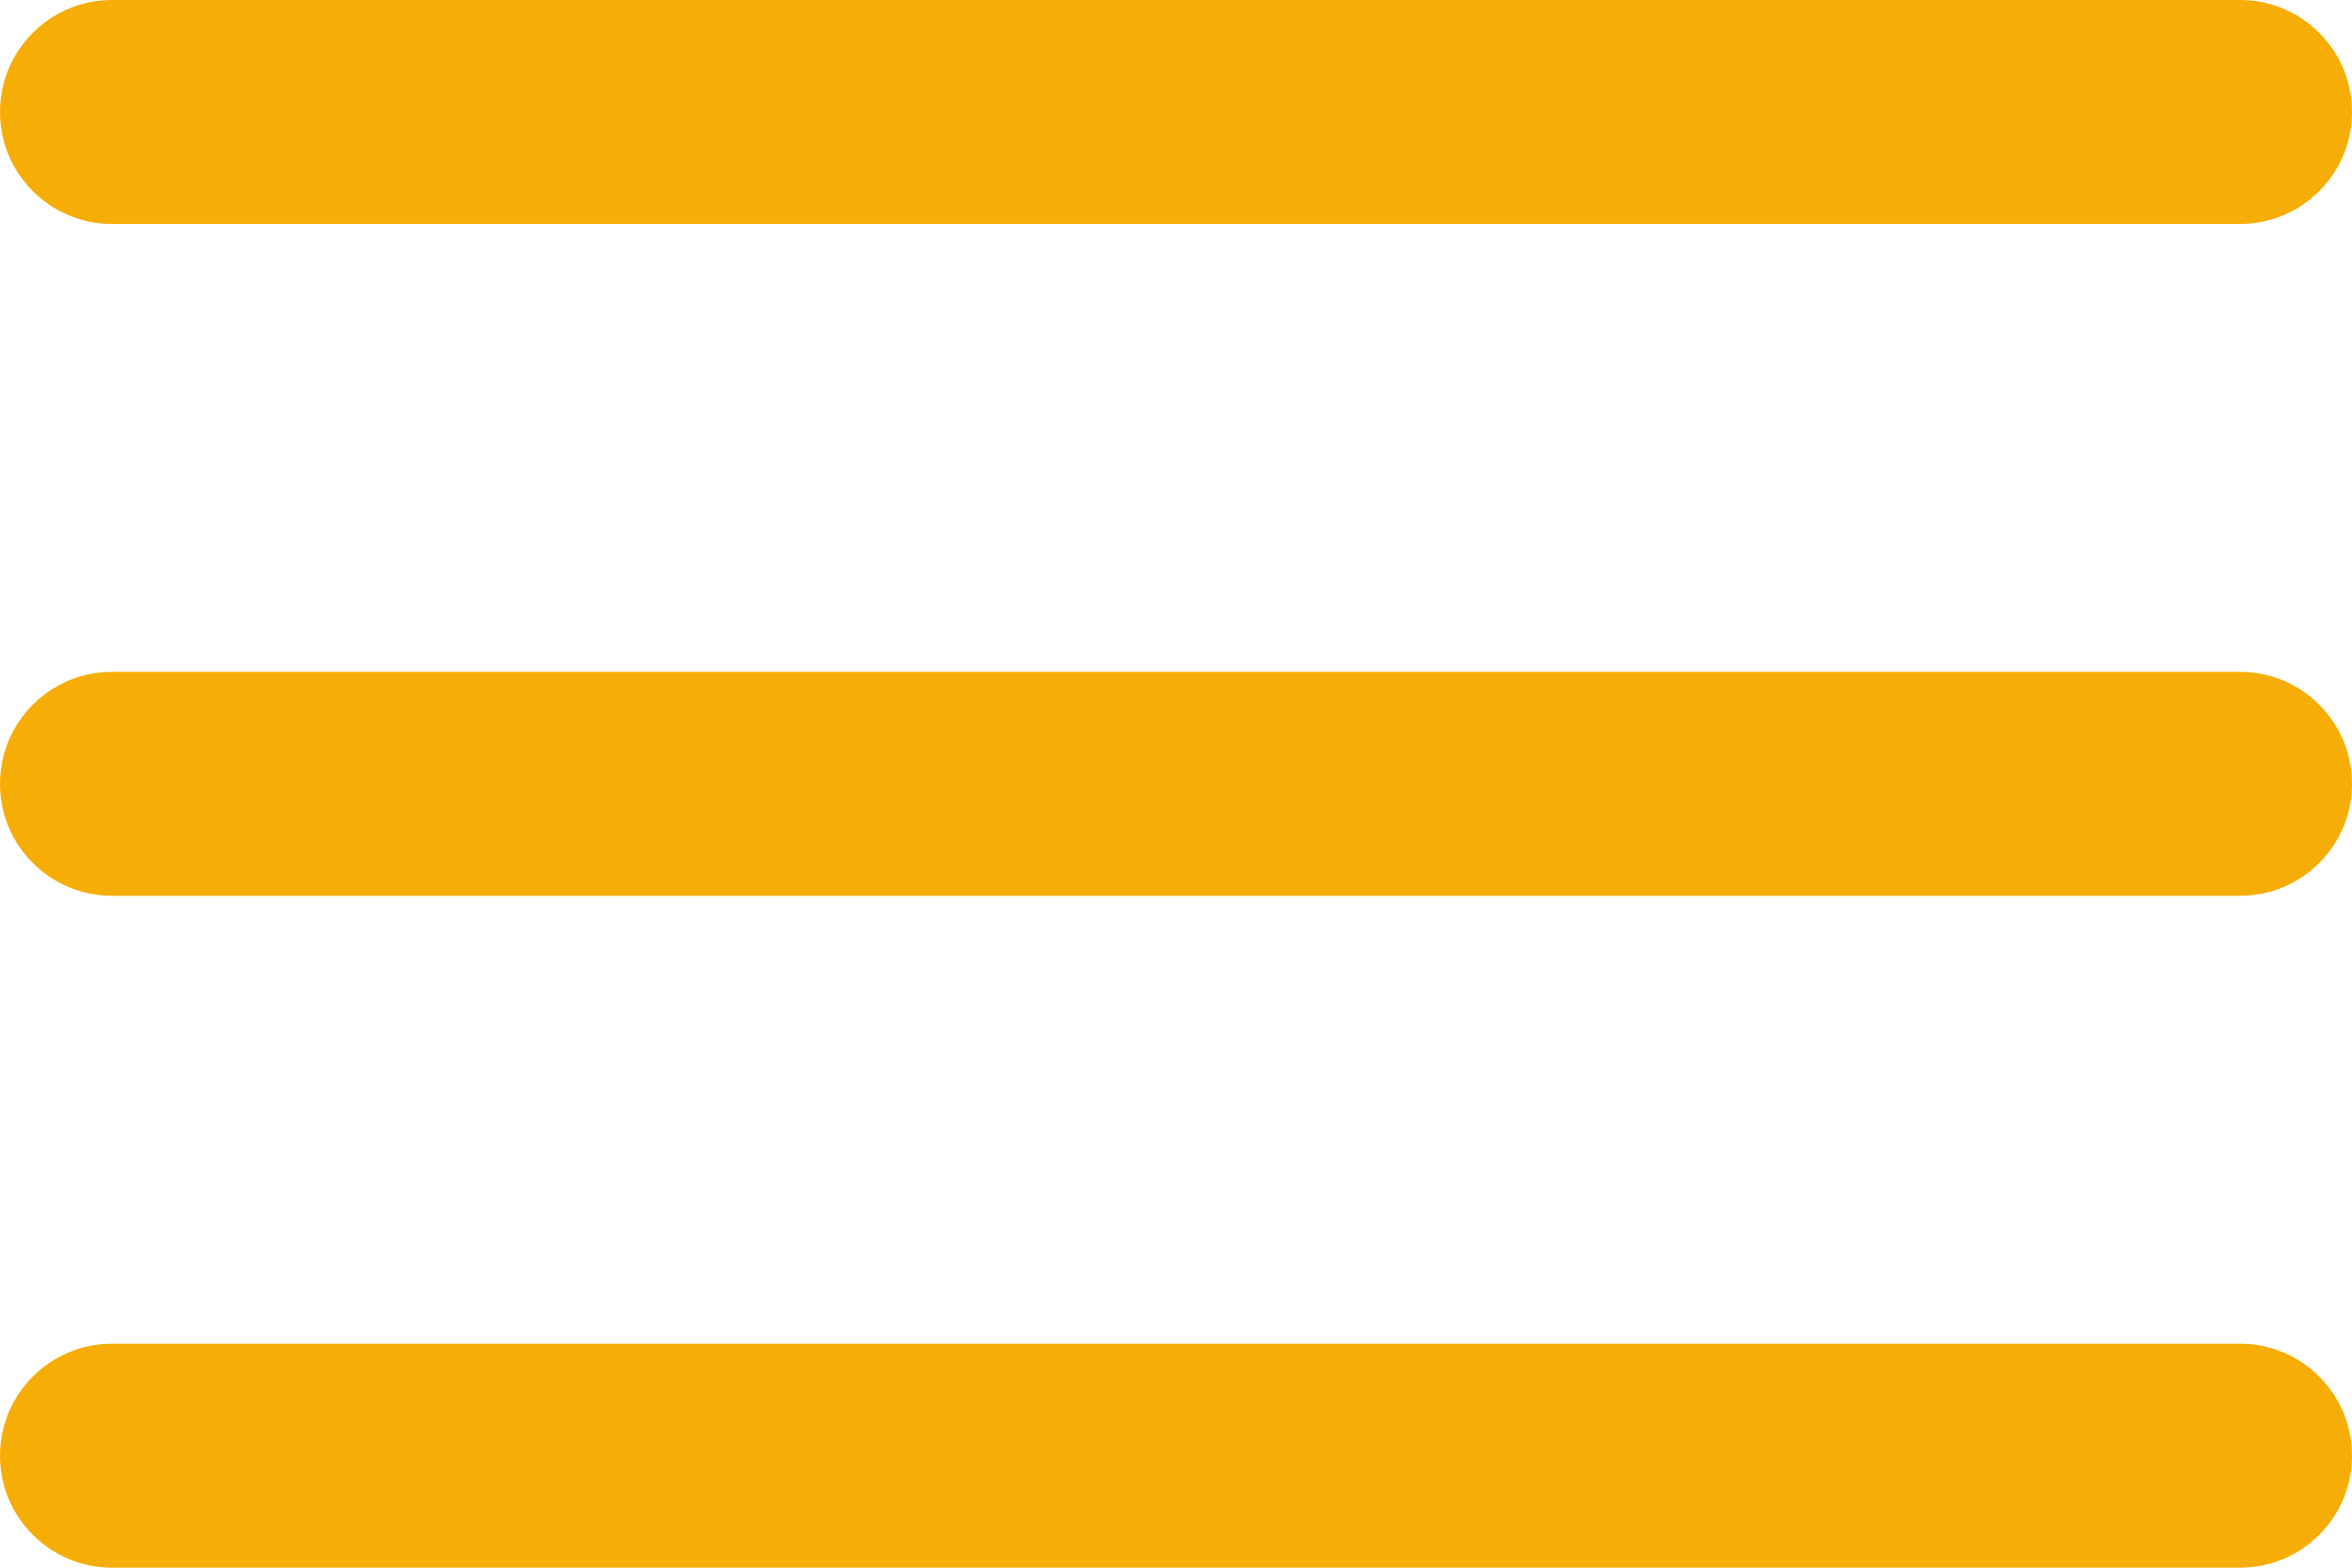
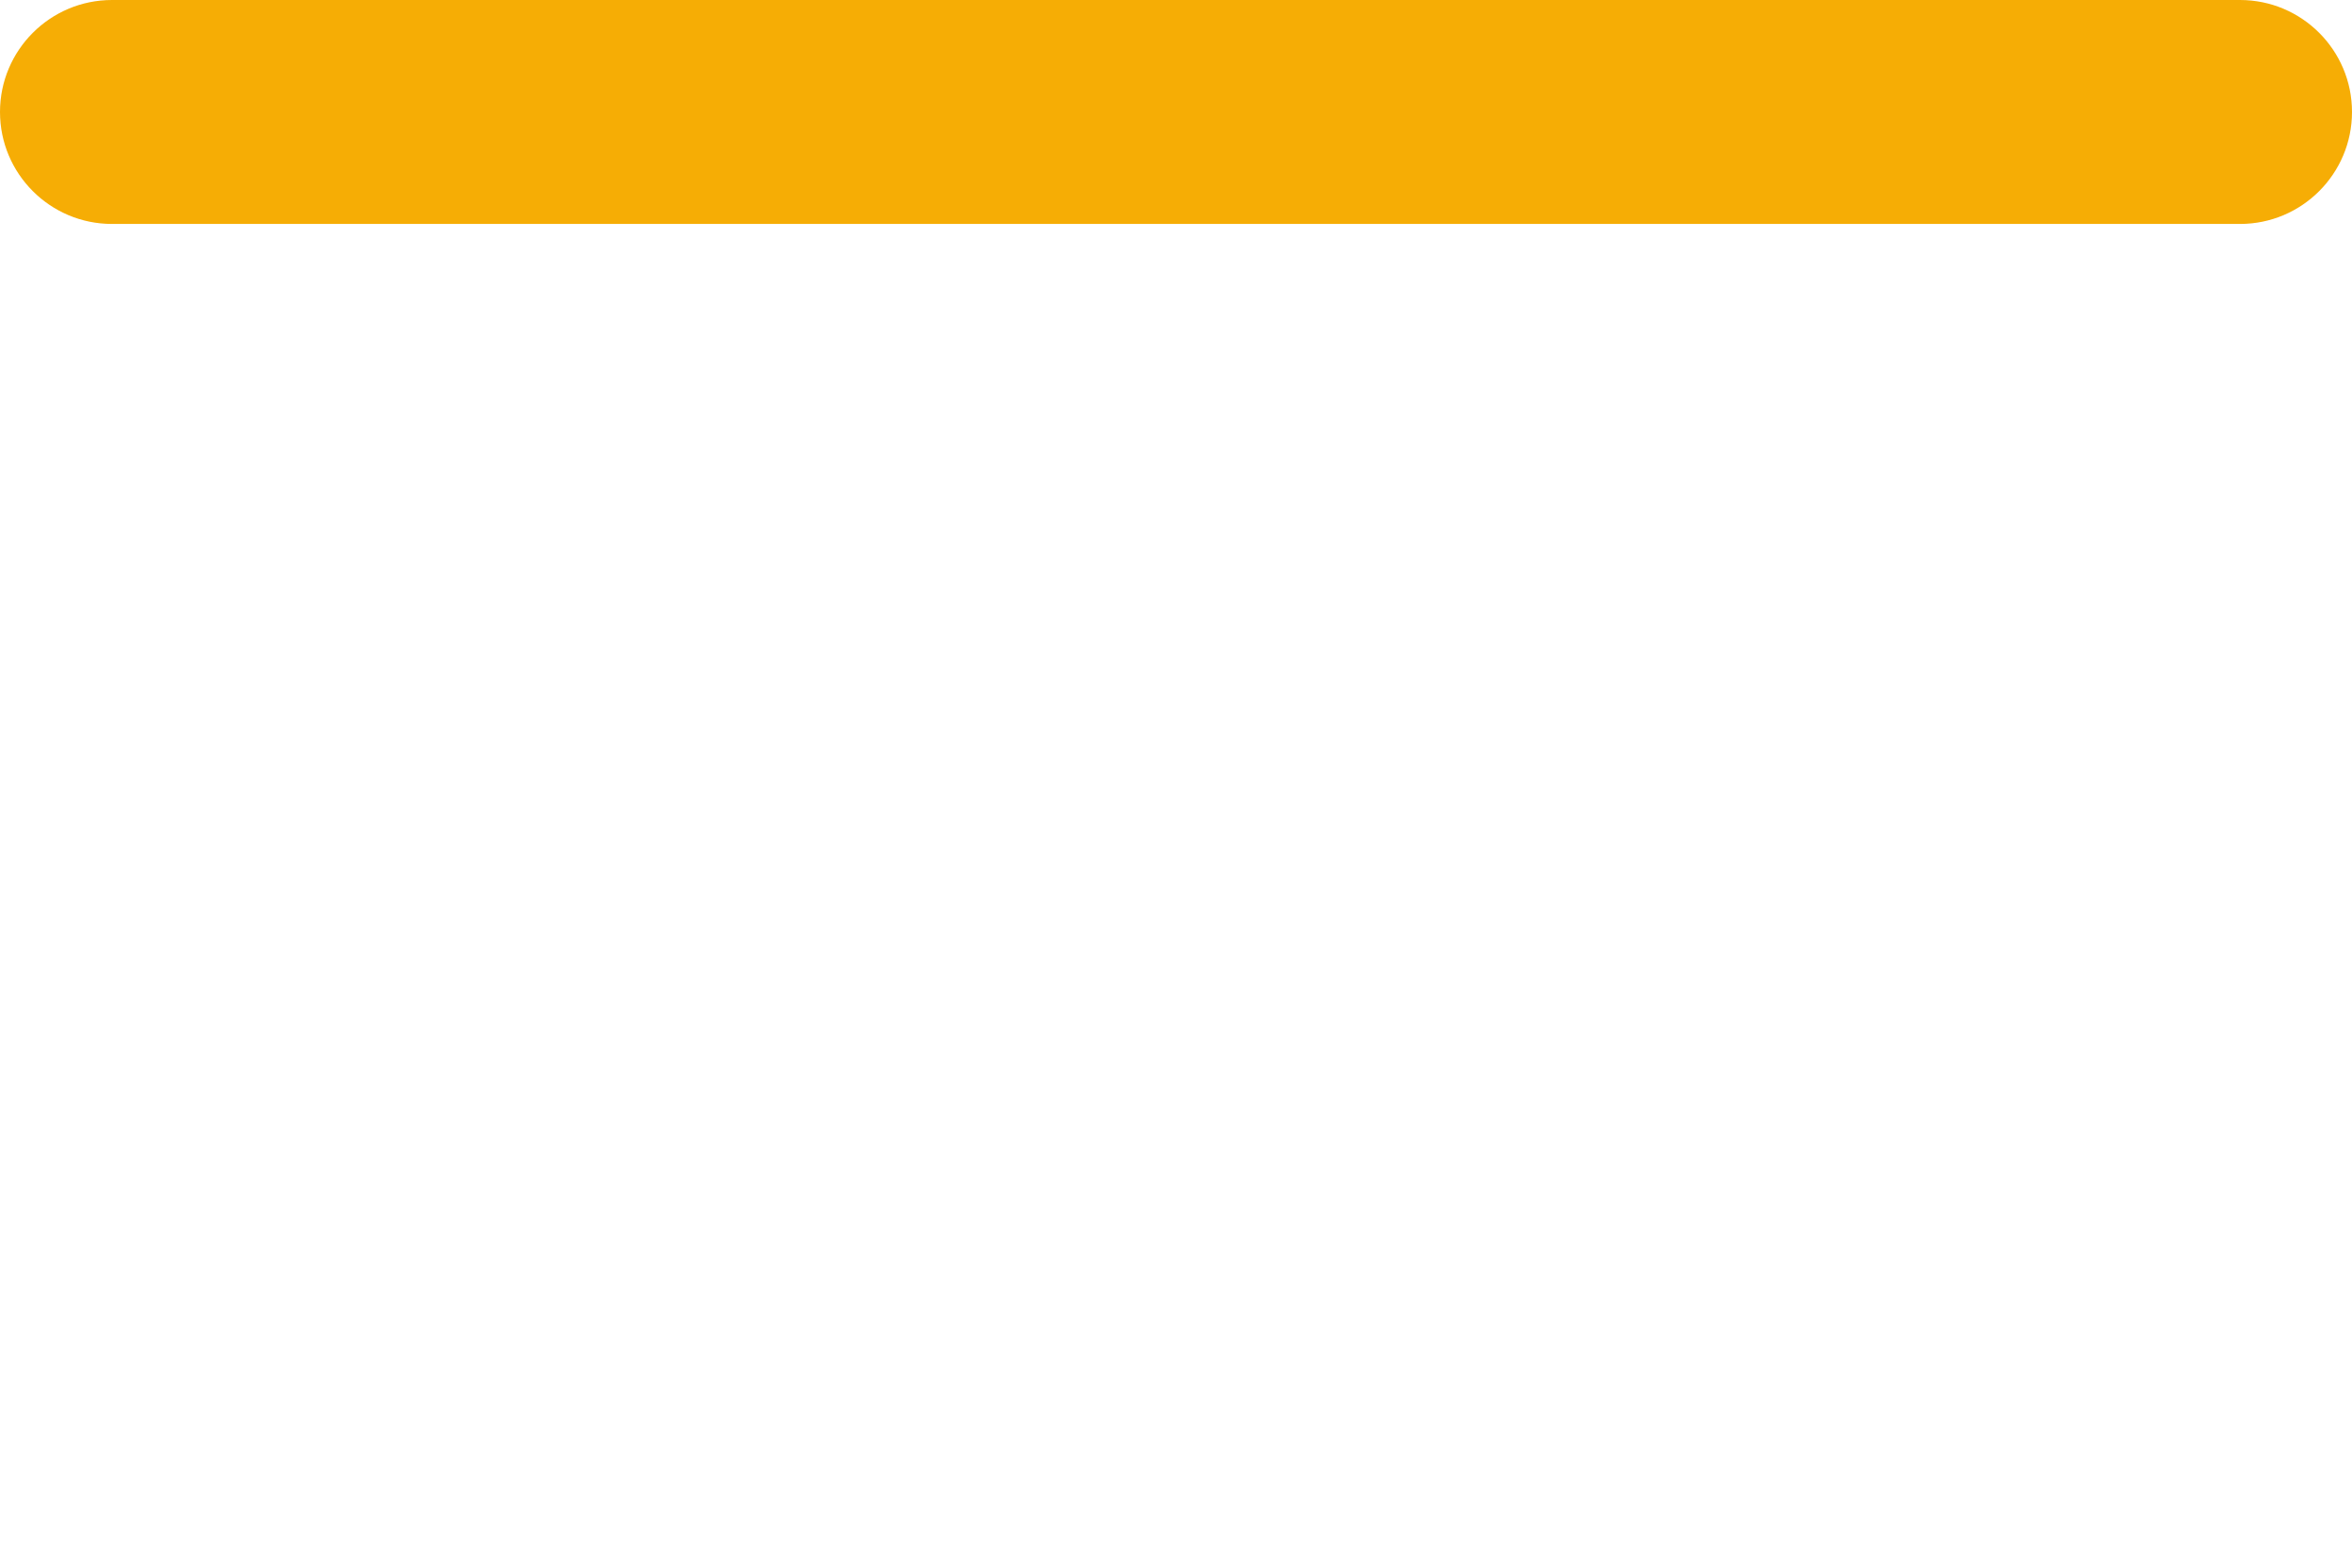
<svg xmlns="http://www.w3.org/2000/svg" width="21" height="14" viewBox="0 0 21 14" fill="none">
  <path d="M0 1C0 0.448 0.448 0 1 0H20C20.552 0 21 0.448 21 1C21 1.552 20.552 2 20 2H1C0.448 2 0 1.552 0 1Z" fill="#F6AD05" />
-   <path d="M0 7C0 6.448 0.448 6 1 6H20C20.552 6 21 6.448 21 7C21 7.552 20.552 8 20 8H1C0.448 8 0 7.552 0 7Z" fill="#F6AD05" />
-   <path d="M0 13C0 12.448 0.448 12 1 12H20C20.552 12 21 12.448 21 13C21 13.552 20.552 14 20 14H1C0.448 14 0 13.552 0 13Z" fill="#F6AD05" />
</svg>